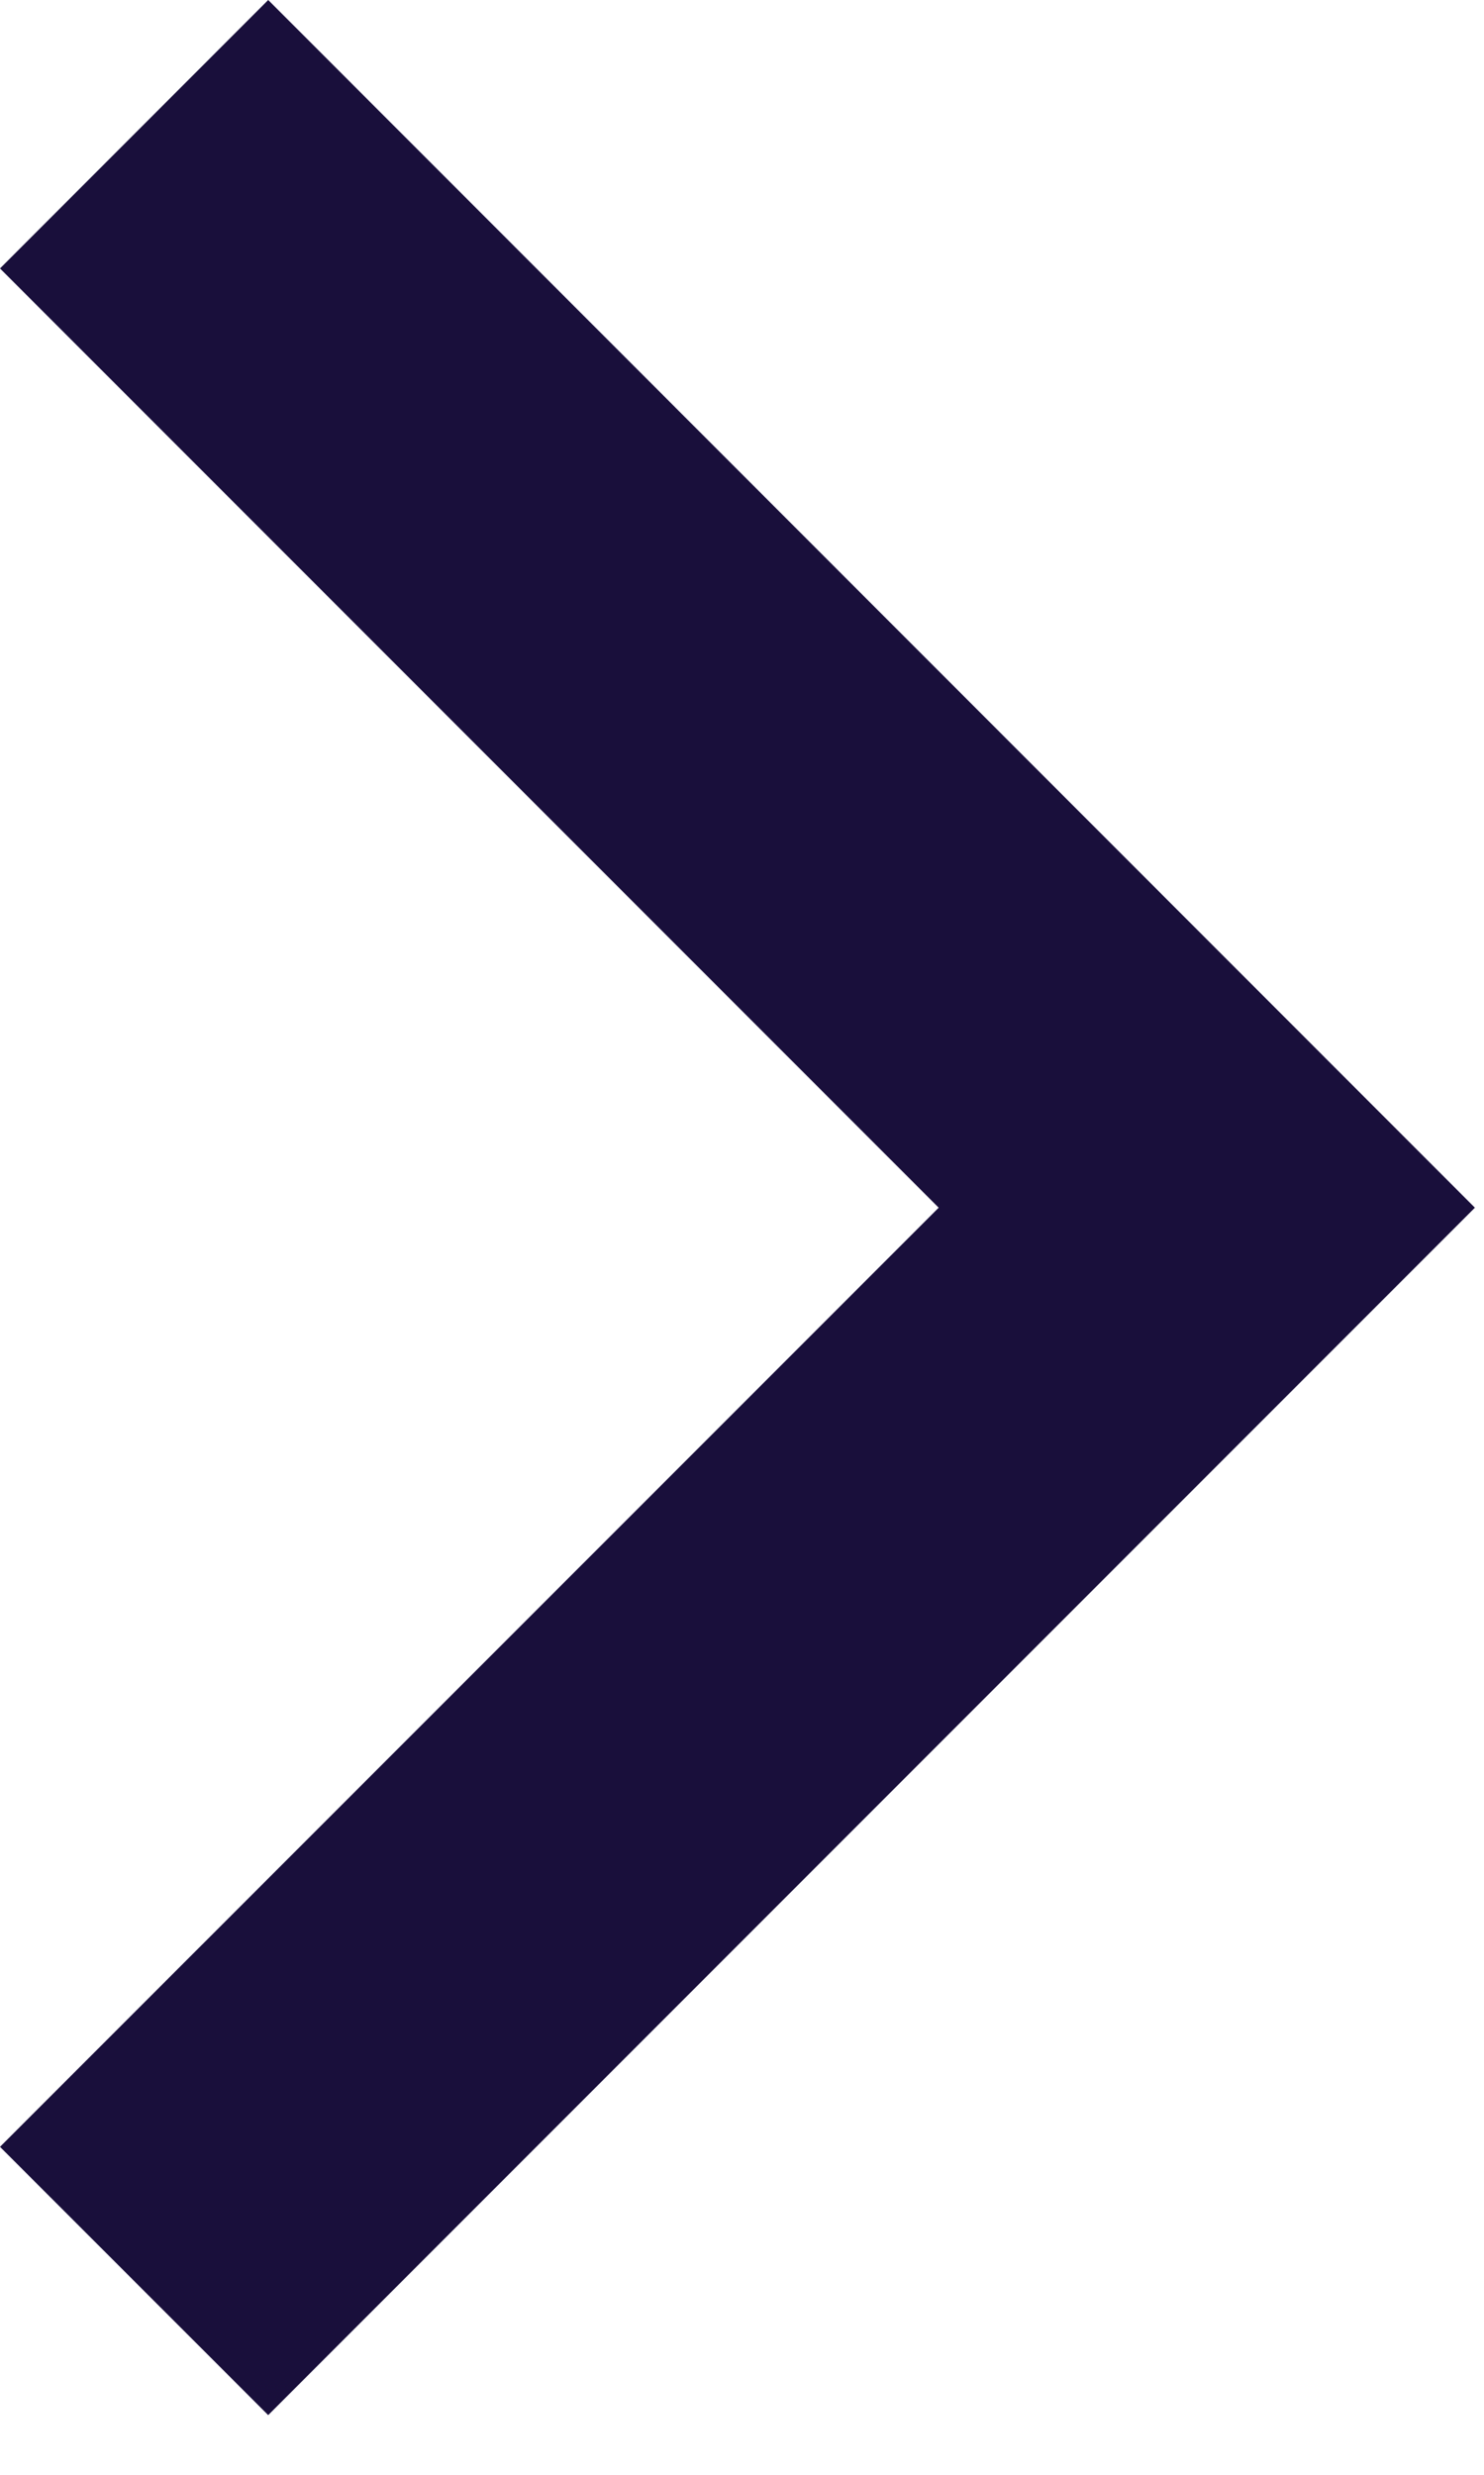
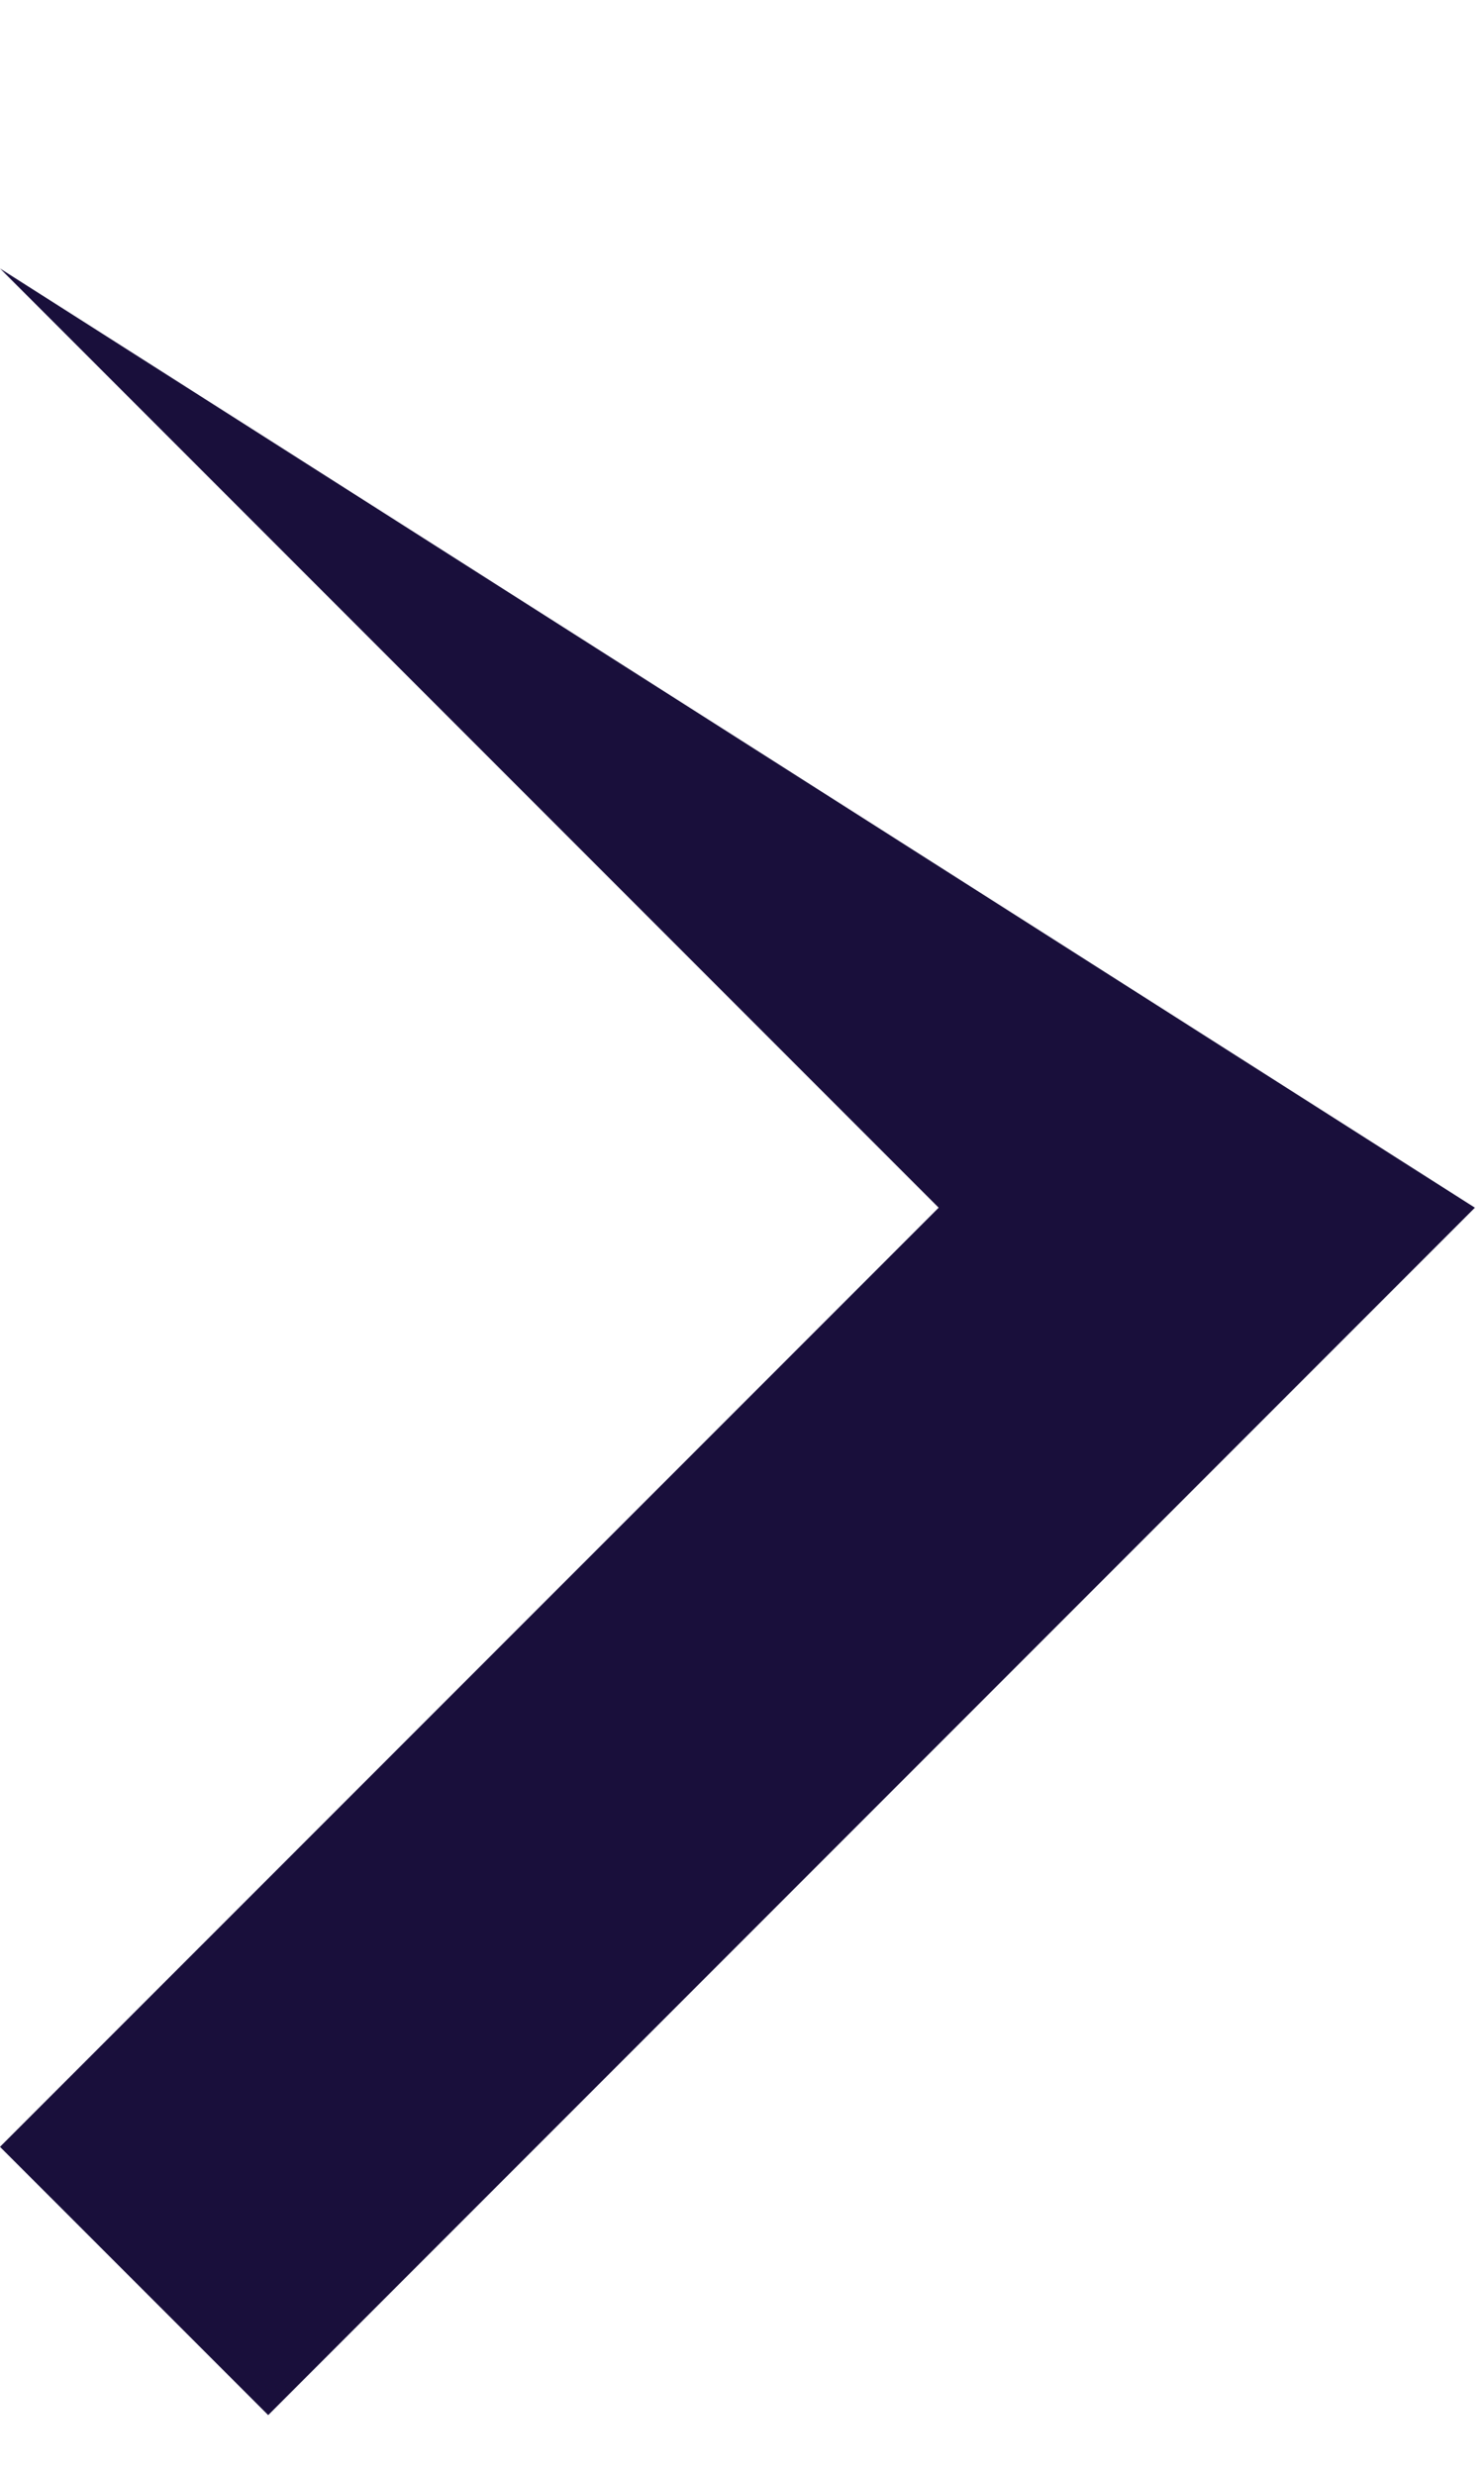
<svg xmlns="http://www.w3.org/2000/svg" width="15" height="25" viewBox="0 0 15 25" fill="none">
-   <path d="M9.488 12.2L0 2.712L2.711 -4.93899e-06L14.908 12.2L2.711 24.397L0 21.687L9.488 12.2Z" fill="#190F3B" />
+   <path d="M9.488 12.2L0 2.712L14.908 12.2L2.711 24.397L0 21.687L9.488 12.2Z" fill="#190F3B" />
</svg>